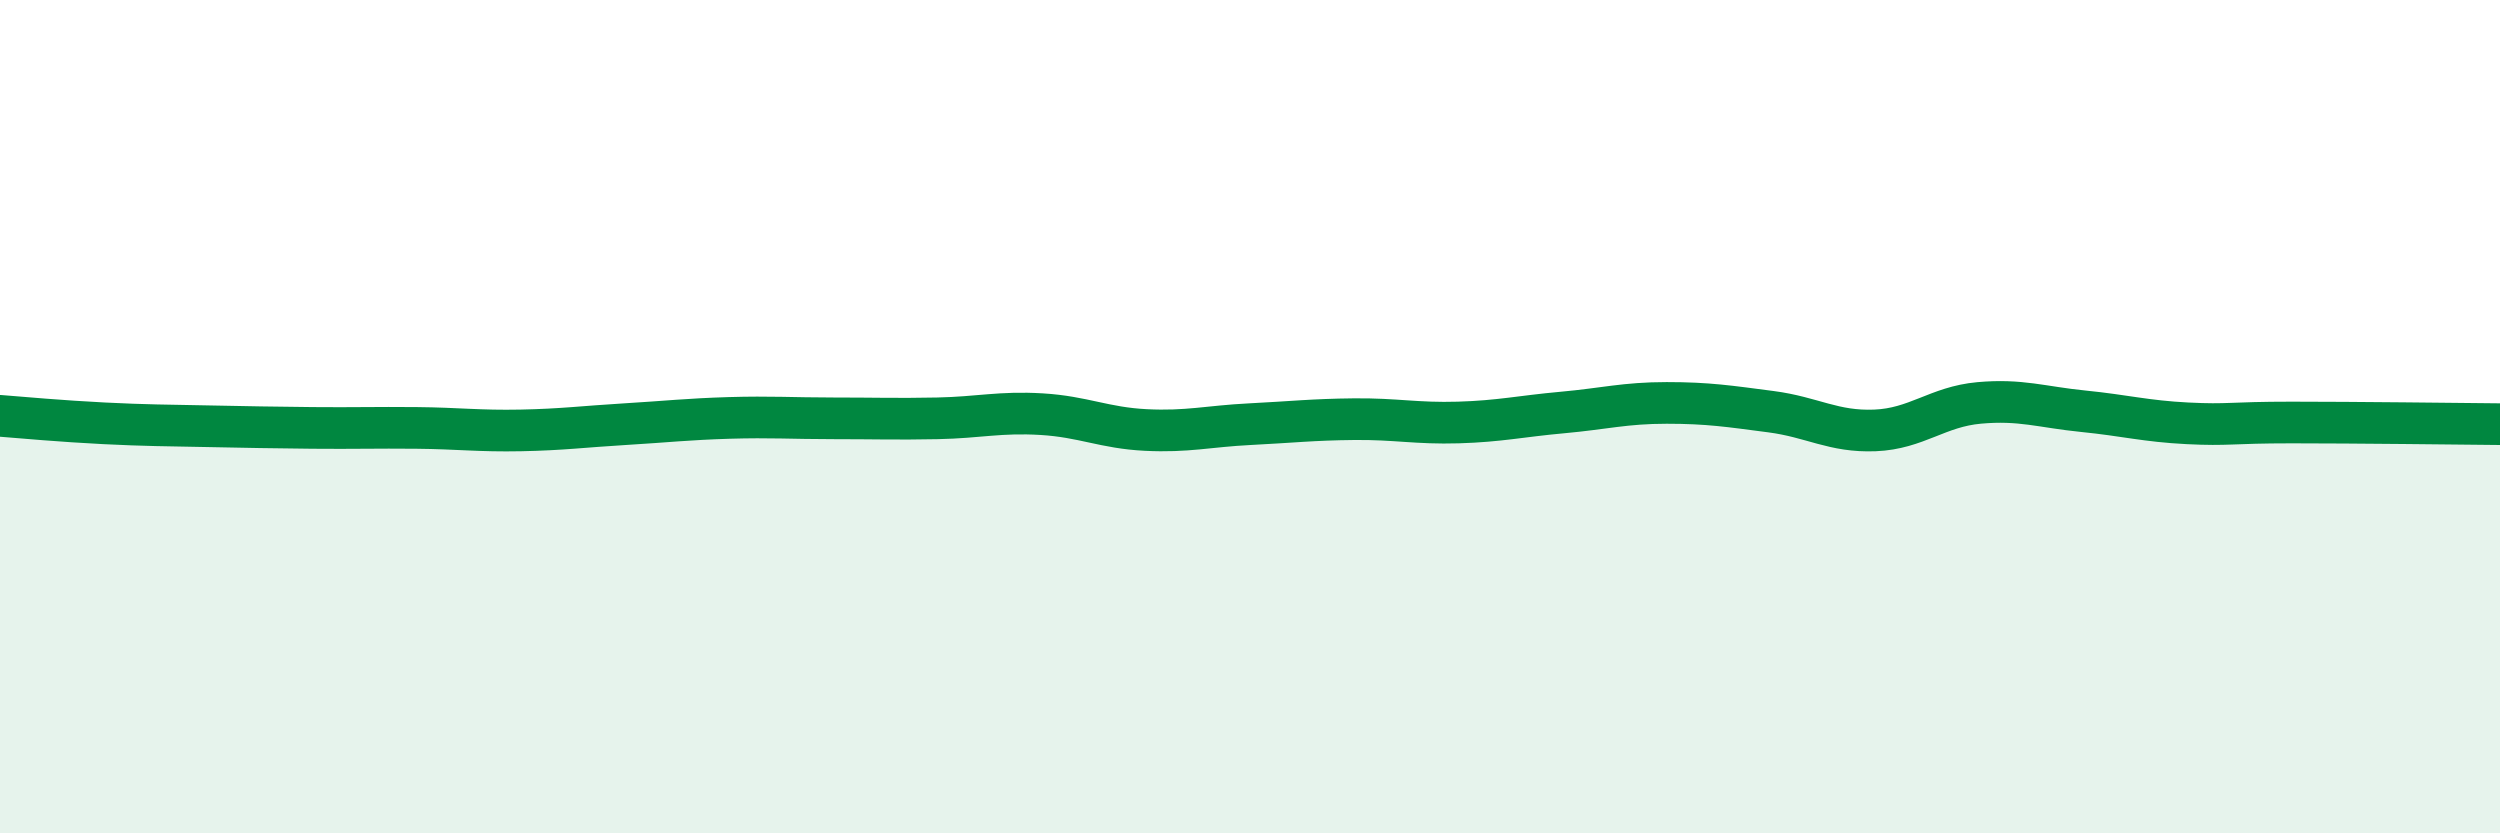
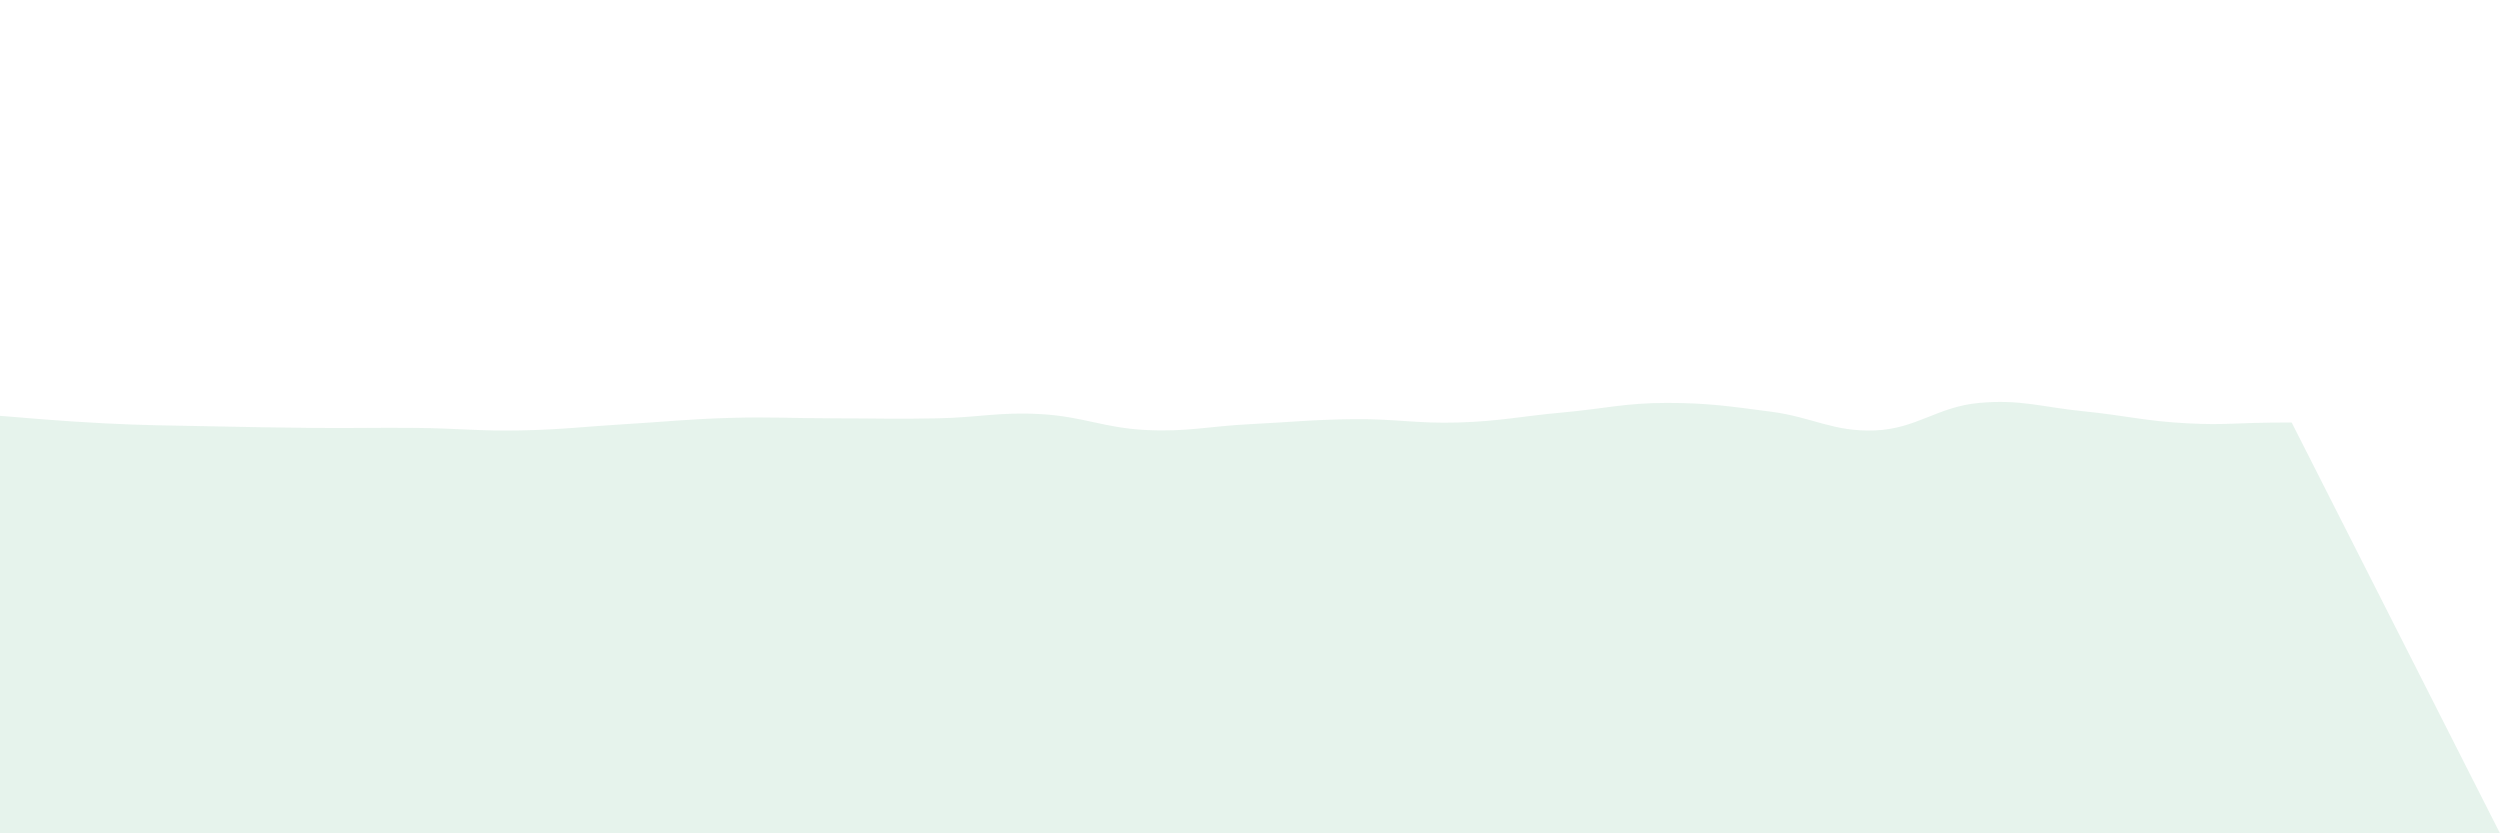
<svg xmlns="http://www.w3.org/2000/svg" width="60" height="20" viewBox="0 0 60 20">
-   <path d="M 0,9.98 C 0.5,10.02 1.5,10.11 2.5,10.16 C 3.5,10.21 4,10.21 5,10.23 C 6,10.25 6.5,10.26 7.5,10.27 C 8.5,10.28 9,10.26 10,10.27 C 11,10.28 11.5,10.35 12.5,10.33 C 13.5,10.31 14,10.24 15,10.18 C 16,10.12 16.5,10.06 17.5,10.03 C 18.5,10 19,10.04 20,10.04 C 21,10.04 21.5,10.06 22.5,10.04 C 23.5,10.02 24,9.88 25,9.94 C 26,10 26.5,10.27 27.5,10.32 C 28.5,10.37 29,10.23 30,10.18 C 31,10.13 31.5,10.07 32.5,10.06 C 33.5,10.05 34,10.17 35,10.14 C 36,10.11 36.5,9.99 37.5,9.9 C 38.5,9.81 39,9.67 40,9.67 C 41,9.67 41.5,9.75 42.5,9.88 C 43.5,10.01 44,10.37 45,10.33 C 46,10.29 46.5,9.76 47.5,9.67 C 48.5,9.58 49,9.77 50,9.87 C 51,9.97 51.5,10.11 52.5,10.16 C 53.5,10.21 53.5,10.14 55,10.14 C 56.5,10.14 59,10.17 60,10.18L60 20L0 20Z" fill="#008740" opacity="0.1" stroke-linecap="round" stroke-linejoin="round" />
-   <path d="M 0,9.98 C 0.5,10.02 1.5,10.11 2.5,10.16 C 3.5,10.21 4,10.21 5,10.23 C 6,10.25 6.5,10.26 7.5,10.27 C 8.5,10.28 9,10.26 10,10.27 C 11,10.28 11.5,10.35 12.5,10.33 C 13.5,10.31 14,10.24 15,10.18 C 16,10.12 16.5,10.06 17.5,10.03 C 18.5,10 19,10.04 20,10.04 C 21,10.04 21.5,10.06 22.5,10.04 C 23.5,10.02 24,9.88 25,9.94 C 26,10 26.5,10.27 27.5,10.32 C 28.5,10.37 29,10.23 30,10.18 C 31,10.13 31.5,10.07 32.5,10.06 C 33.5,10.05 34,10.17 35,10.14 C 36,10.11 36.5,9.99 37.5,9.9 C 38.5,9.81 39,9.67 40,9.67 C 41,9.67 41.5,9.75 42.5,9.88 C 43.5,10.01 44,10.37 45,10.33 C 46,10.29 46.5,9.76 47.5,9.67 C 48.5,9.58 49,9.77 50,9.87 C 51,9.97 51.5,10.11 52.5,10.16 C 53.5,10.21 53.5,10.14 55,10.14 C 56.5,10.14 59,10.17 60,10.18" stroke="#008740" stroke-width="1" fill="none" stroke-linecap="round" stroke-linejoin="round" />
+   <path d="M 0,9.98 C 0.5,10.02 1.5,10.11 2.5,10.16 C 3.5,10.21 4,10.21 5,10.23 C 6,10.25 6.5,10.26 7.5,10.27 C 8.5,10.28 9,10.26 10,10.27 C 11,10.28 11.5,10.35 12.5,10.33 C 13.5,10.31 14,10.24 15,10.18 C 16,10.12 16.5,10.06 17.5,10.03 C 18.5,10 19,10.04 20,10.04 C 21,10.04 21.5,10.06 22.5,10.04 C 23.5,10.02 24,9.88 25,9.94 C 26,10 26.5,10.27 27.5,10.32 C 28.5,10.37 29,10.23 30,10.18 C 31,10.13 31.5,10.07 32.5,10.06 C 33.5,10.05 34,10.17 35,10.14 C 36,10.11 36.5,9.99 37.5,9.9 C 38.5,9.81 39,9.67 40,9.67 C 41,9.67 41.5,9.75 42.5,9.88 C 43.5,10.01 44,10.37 45,10.33 C 46,10.29 46.5,9.76 47.5,9.67 C 48.5,9.58 49,9.77 50,9.87 C 51,9.97 51.5,10.11 52.5,10.16 C 53.5,10.21 53.5,10.14 55,10.14 L60 20L0 20Z" fill="#008740" opacity="0.1" stroke-linecap="round" stroke-linejoin="round" />
</svg>